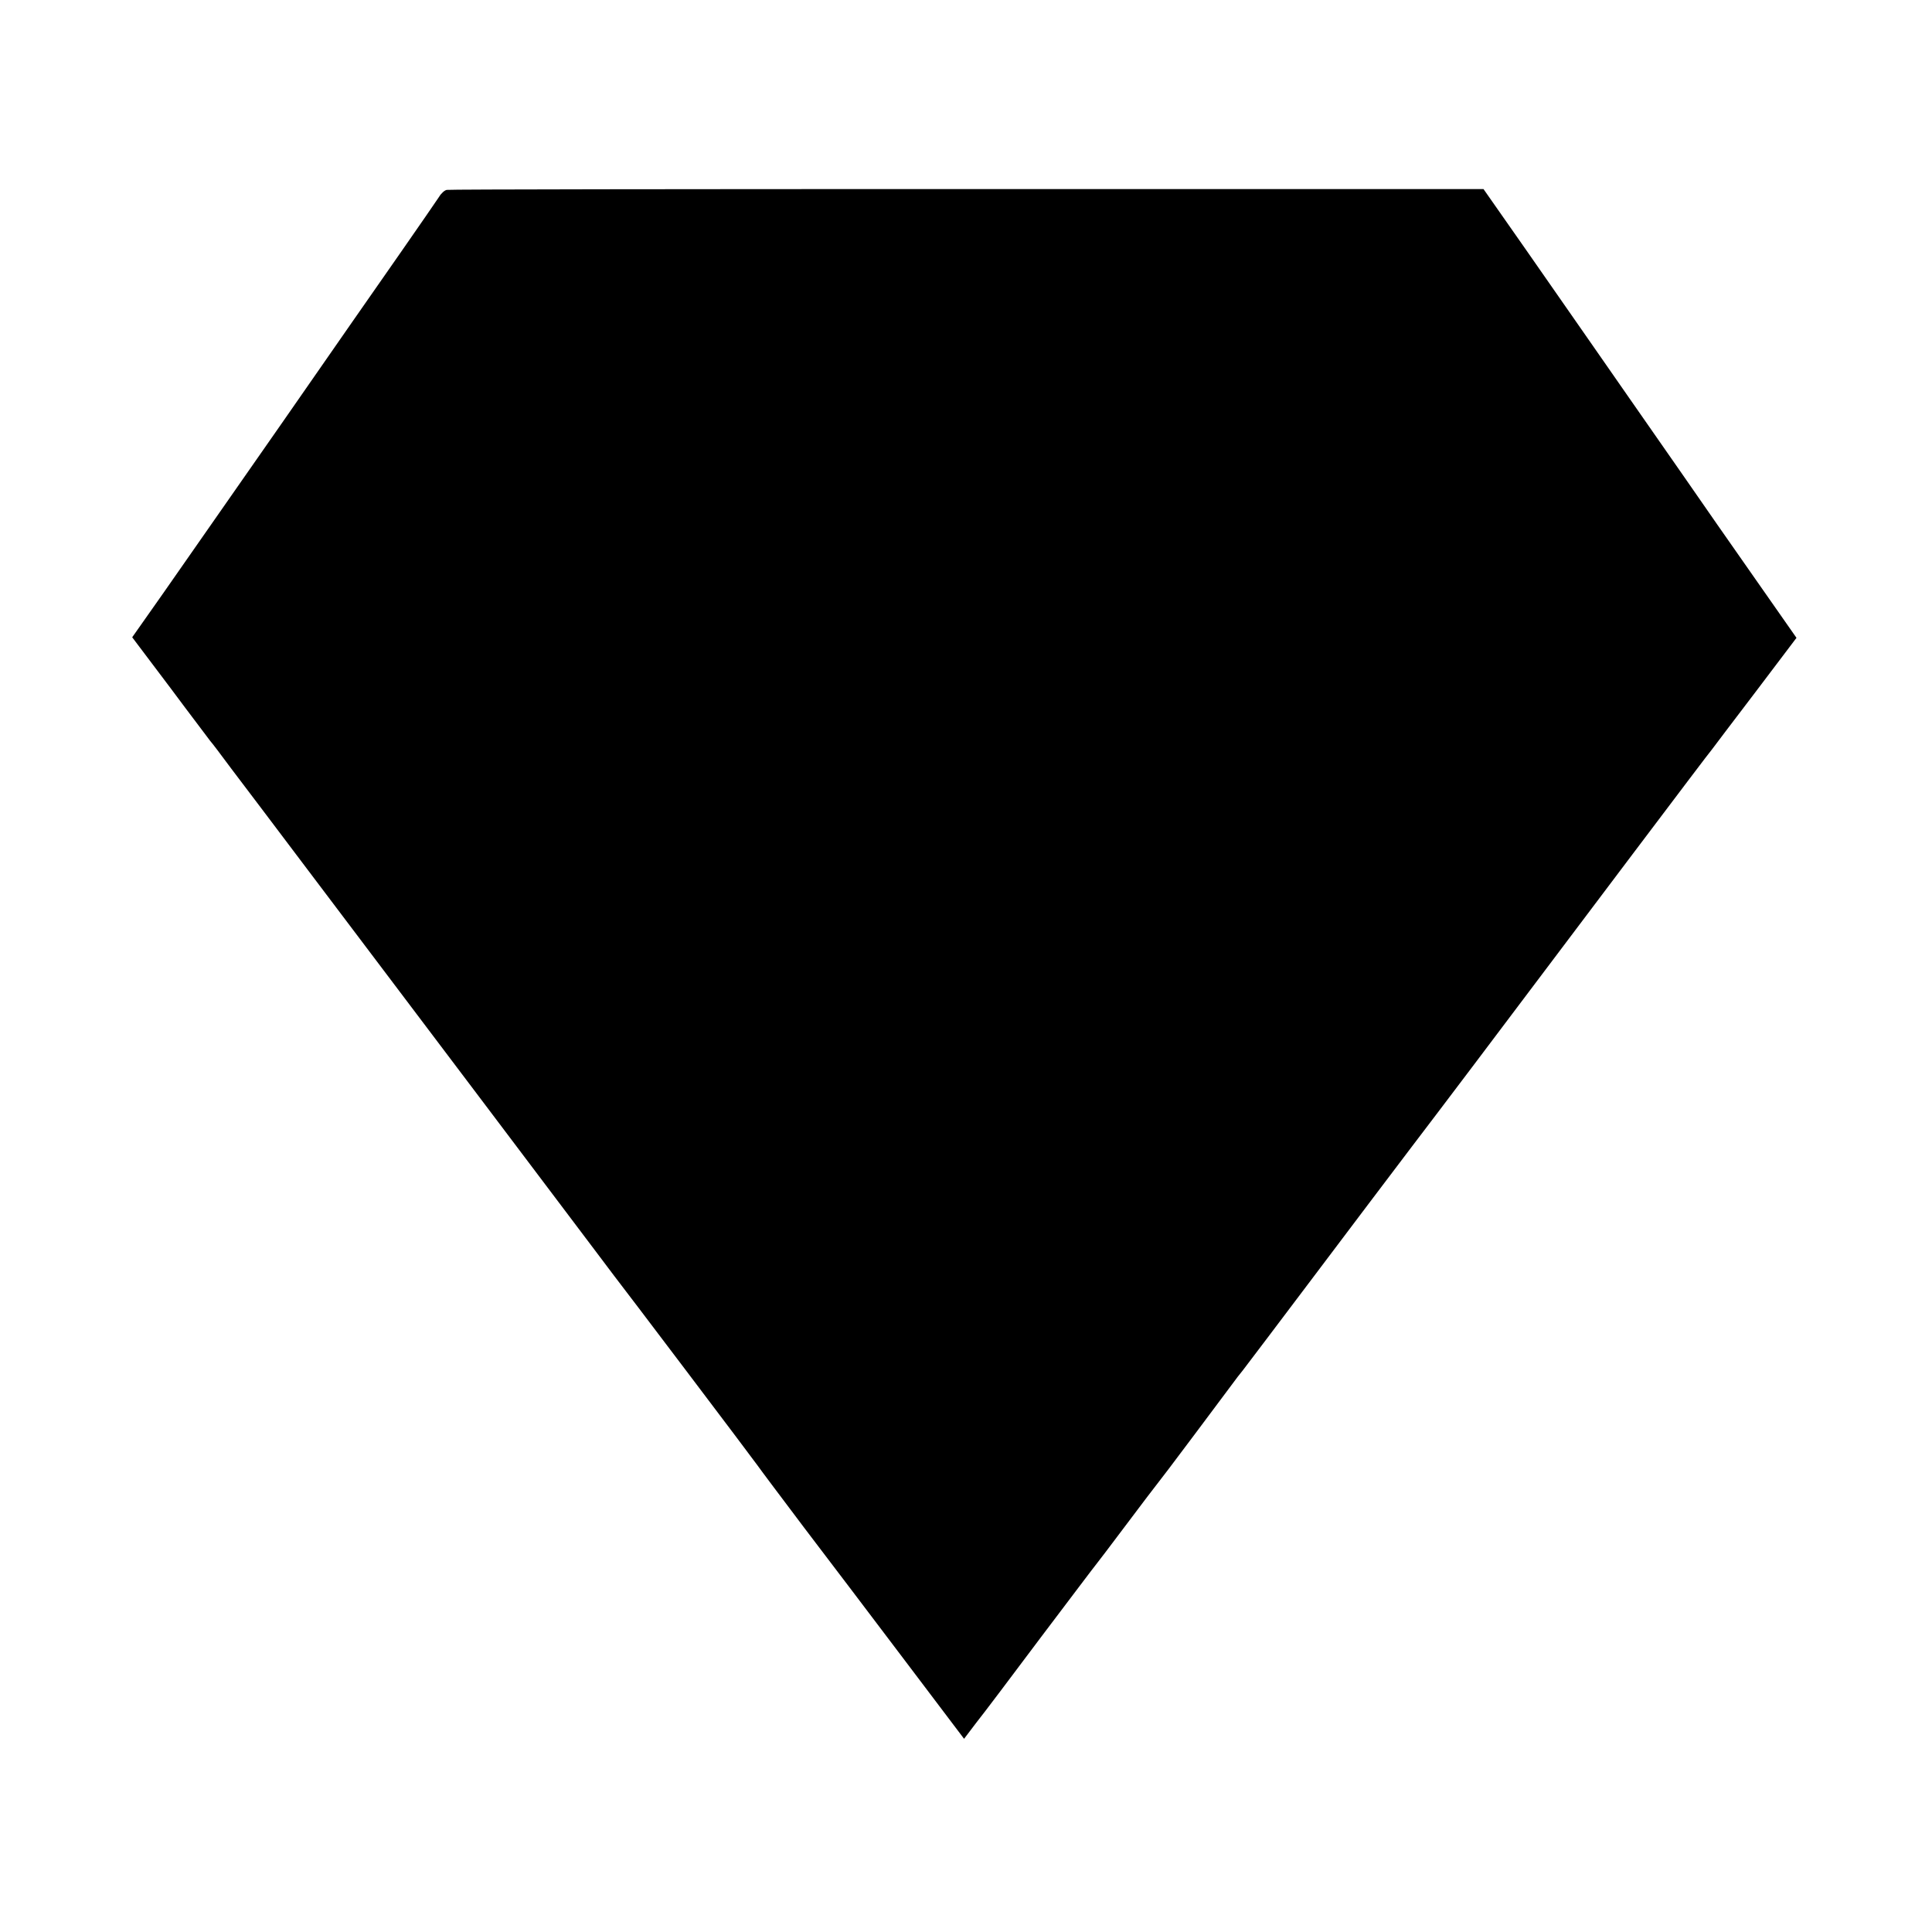
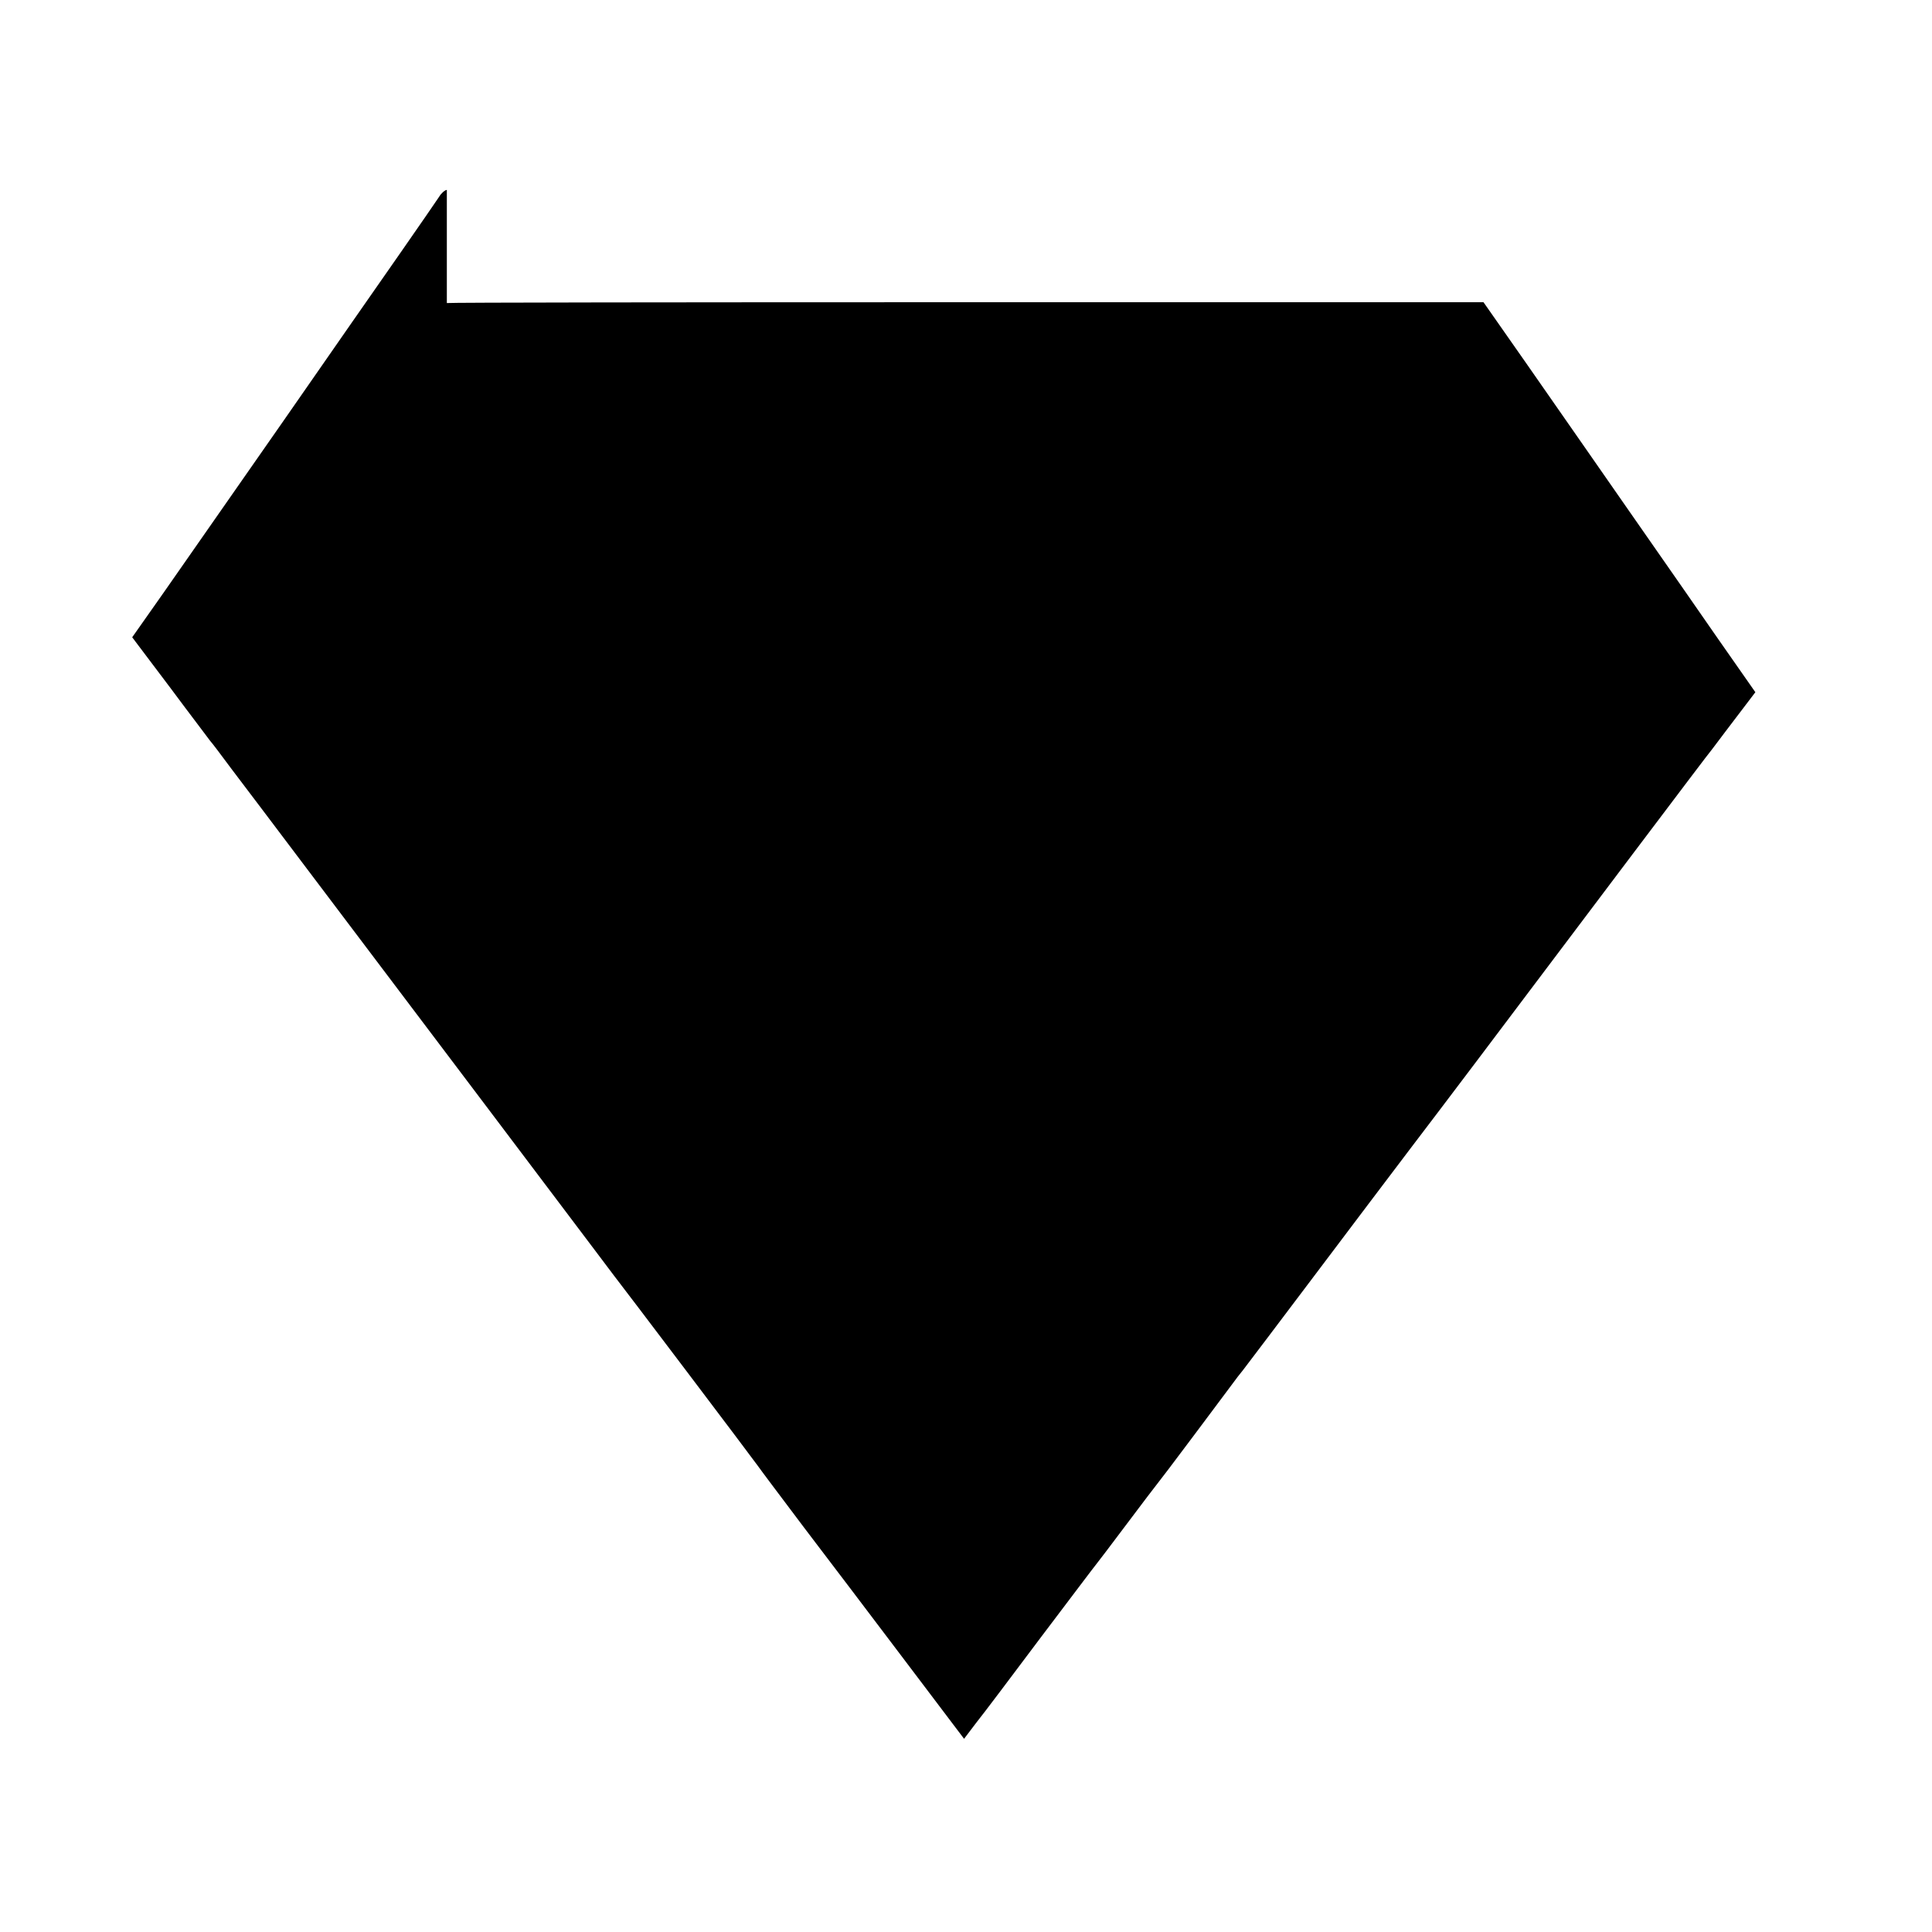
<svg xmlns="http://www.w3.org/2000/svg" version="1.0" width="700pt" height="700pt" viewBox="0 0 700 700" preserveAspectRatio="xMidYMid meet">
  <g transform="translate(0,700) scale(0.1,-0.1)" fill="#000000" stroke="none">
-     <path d="M1619 6312 c-8 -1 -21 -13 -28 -25 -8 -12 -69 -101 -136 -197 -67 -96 -263 -377 -435 -625 -172 -247 -365 -523 -427 -612 l-114 -162 138 -183 c75 -101 141 -187 145 -193 5 -5 39 -50 76 -100 37 -49 160 -211 272 -360 422 -559 966 -1279 1053 -1395 27 -36 54 -72 61 -81 27 -34 502 -662 521 -689 11 -16 88 -118 170 -227 83 -109 247 -325 364 -480 l214 -283 44 58 c25 31 131 172 236 312 106 140 194 257 197 260 3 3 52 68 110 145 58 77 107 142 110 145 3 3 66 86 140 185 74 99 138 185 142 190 4 6 18 24 31 40 13 17 129 170 257 340 129 171 288 382 355 470 118 155 206 271 800 1060 154 204 283 375 288 380 4 6 75 99 157 207 l149 197 -149 213 c-82 117 -200 286 -262 376 -62 89 -149 214 -193 277 -44 63 -112 161 -151 217 -40 57 -141 202 -225 323 l-154 220 -1871 0 c-1028 0 -1877 -1 -1885 -3z" />
+     <path d="M1619 6312 c-8 -1 -21 -13 -28 -25 -8 -12 -69 -101 -136 -197 -67 -96 -263 -377 -435 -625 -172 -247 -365 -523 -427 -612 l-114 -162 138 -183 c75 -101 141 -187 145 -193 5 -5 39 -50 76 -100 37 -49 160 -211 272 -360 422 -559 966 -1279 1053 -1395 27 -36 54 -72 61 -81 27 -34 502 -662 521 -689 11 -16 88 -118 170 -227 83 -109 247 -325 364 -480 l214 -283 44 58 c25 31 131 172 236 312 106 140 194 257 197 260 3 3 52 68 110 145 58 77 107 142 110 145 3 3 66 86 140 185 74 99 138 185 142 190 4 6 18 24 31 40 13 17 129 170 257 340 129 171 288 382 355 470 118 155 206 271 800 1060 154 204 283 375 288 380 4 6 75 99 157 207 c-82 117 -200 286 -262 376 -62 89 -149 214 -193 277 -44 63 -112 161 -151 217 -40 57 -141 202 -225 323 l-154 220 -1871 0 c-1028 0 -1877 -1 -1885 -3z" />
  </g>
</svg>